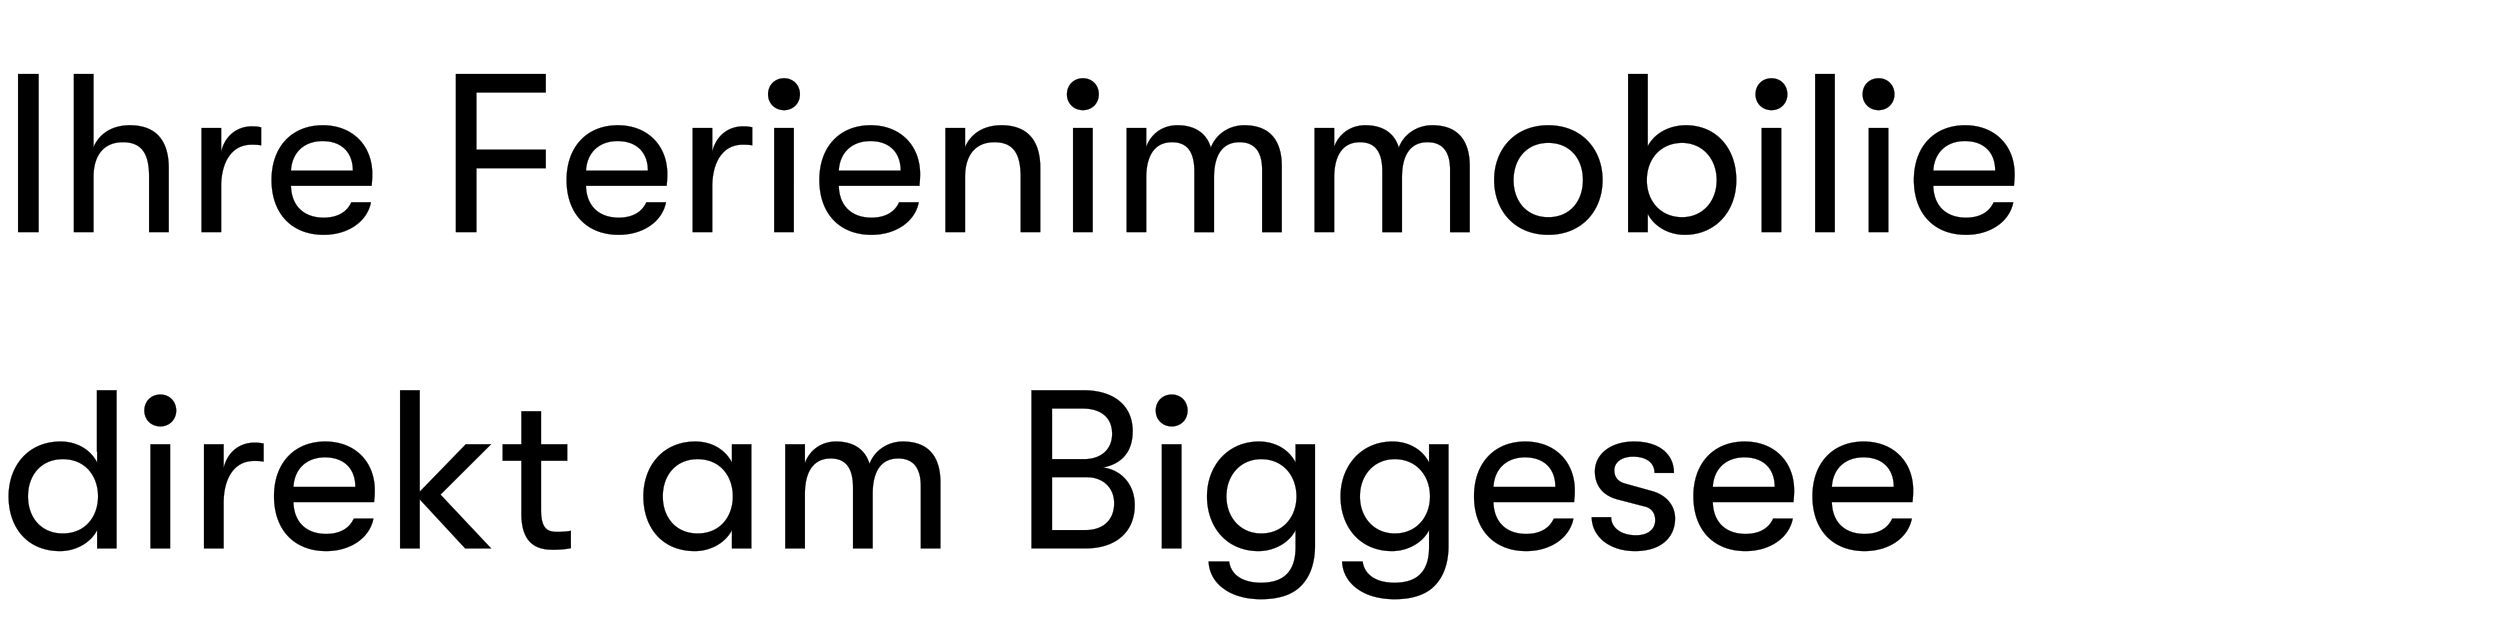
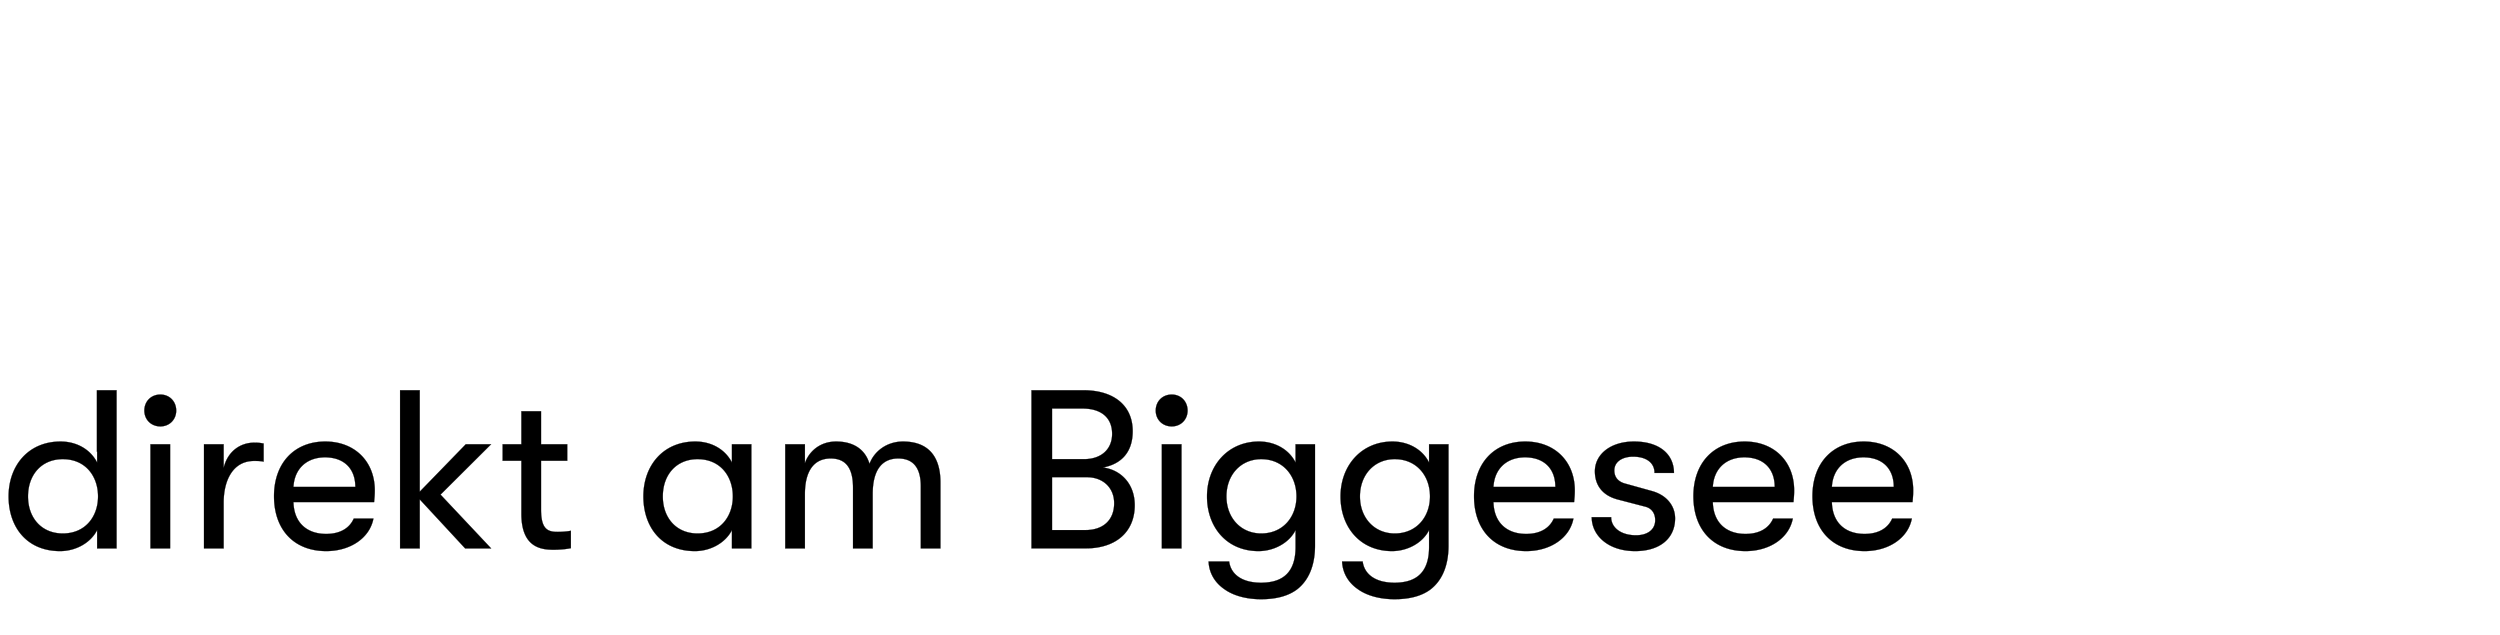
<svg xmlns="http://www.w3.org/2000/svg" width="177.065" height="45" viewBox="0 0 177.065 45">
  <g stroke="#000">
-     <path d="M1.28 16.44h1.456V5.24H1.28zM9.2 8.872c-1.28 0-2.176.608-2.576 1.552V5.24H5.232v11.2h1.392v-3.904c0-1.504.704-2.464 2.08-2.464 1.312 0 1.856.784 1.856 2.432v3.936h1.392v-4.544c0-1.968-.928-3.024-2.752-3.024zM14.272 16.44h1.392v-3.232c0-1.632.688-2.96 2.144-2.96.272 0 .448 0 .688.048v-1.28a2.735 2.735 0 00-.672-.064c-.912 0-1.856.544-2.16 1.792v-1.68h-1.392zM26.368 12.328c0-2.032-1.408-3.456-3.504-3.456-2.192 0-3.632 1.52-3.632 3.872 0 2.384 1.424 3.888 3.696 3.888 1.728 0 3.088-.944 3.344-2.304H24.88c-.304.688-.976 1.088-1.952 1.088-1.408 0-2.288-.832-2.32-2.256h5.712c.032-.352.048-.512.048-.832zm-5.76-.24c.064-1.248.896-2.096 2.24-2.096 1.344 0 2.144.8 2.144 2.096zM32.288 16.44h1.456v-4.528h4.912V10.6h-4.912V6.552h4.912V5.24h-6.368zM47.264 12.328c0-2.032-1.408-3.456-3.504-3.456-2.192 0-3.632 1.52-3.632 3.872 0 2.384 1.424 3.888 3.696 3.888 1.728 0 3.088-.944 3.344-2.304h-1.392c-.304.688-.976 1.088-1.952 1.088-1.408 0-2.288-.832-2.32-2.256h5.712c.032-.352.048-.512.048-.832zm-5.76-.24c.064-1.248.896-2.096 2.24-2.096 1.344 0 2.144.8 2.144 2.096zM49.056 16.44h1.392v-3.232c0-1.632.688-2.96 2.144-2.96.272 0 .448 0 .688.048v-1.28a2.735 2.735 0 00-.672-.064c-.912 0-1.856.544-2.16 1.792v-1.68h-1.392zM55.536 7.8c.656 0 1.12-.496 1.12-1.12 0-.64-.464-1.136-1.12-1.136-.672 0-1.136.496-1.136 1.136 0 .624.464 1.12 1.136 1.12zm-.704 8.64h1.392V9.064h-1.392zM65.168 12.328c0-2.032-1.408-3.456-3.504-3.456-2.192 0-3.632 1.52-3.632 3.872 0 2.384 1.424 3.888 3.696 3.888 1.728 0 3.088-.944 3.344-2.304H63.68c-.304.688-.976 1.088-1.952 1.088-1.408 0-2.288-.832-2.32-2.256h5.712c.032-.352.048-.512.048-.832zm-5.76-.24c.064-1.248.896-2.096 2.24-2.096 1.344 0 2.144.8 2.144 2.096zM66.96 16.44h1.392v-3.904c0-1.504.704-2.464 2.08-2.464 1.312 0 1.856.784 1.856 2.432v3.936h1.392v-4.544c0-1.968-.928-3.024-2.752-3.024-1.28 0-2.176.608-2.576 1.552v-1.36H66.96zM76.704 7.8c.656 0 1.12-.496 1.12-1.12 0-.64-.464-1.136-1.12-1.136-.672 0-1.136.496-1.136 1.136 0 .624.464 1.12 1.136 1.12zM76 16.44h1.392V9.064H76zM79.792 16.44h1.392V12.6c0-1.728.704-2.528 1.824-2.528.912 0 1.584.48 1.584 2.064v4.304h1.392V12.6c0-1.792.72-2.528 1.808-2.528.992 0 1.6.576 1.6 1.968v4.4h1.392v-4.672c0-1.616-.672-2.896-2.656-2.896-1.152 0-2.048.704-2.368 1.584-.288-.976-1.072-1.584-2.368-1.584-1.168 0-1.936.736-2.208 1.536V9.064h-1.392zM93.104 16.44h1.392V12.6c0-1.728.704-2.528 1.824-2.528.912 0 1.584.48 1.584 2.064v4.304h1.392V12.6c0-1.792.72-2.528 1.808-2.528.992 0 1.6.576 1.6 1.968v4.4h1.392v-4.672c0-1.616-.672-2.896-2.656-2.896-1.152 0-2.048.704-2.368 1.584-.288-.976-1.072-1.584-2.368-1.584-1.168 0-1.936.736-2.208 1.536V9.064h-1.392zM109.664 16.632c2.384 0 3.84-1.728 3.84-3.888 0-2.144-1.456-3.872-3.84-3.872-2.4 0-3.84 1.728-3.84 3.872 0 2.16 1.44 3.888 3.84 3.888zm0-1.248c-1.552 0-2.464-1.152-2.464-2.624 0-1.488.912-2.64 2.464-2.64s2.448 1.152 2.448 2.624c0 1.488-.896 2.64-2.448 2.64zM119.408 8.872c-1.184 0-2.24.576-2.704 1.488V5.24h-1.392v11.2h1.392v-1.296c.464.912 1.488 1.488 2.624 1.488 2.128 0 3.648-1.616 3.648-3.872 0-2.304-1.456-3.888-3.568-3.888zm-.272 6.512c-1.472 0-2.496-1.088-2.496-2.624 0-1.552 1.024-2.64 2.496-2.64 1.424 0 2.448 1.104 2.448 2.64s-1.024 2.624-2.448 2.624zM125.472 7.8c.656 0 1.12-.496 1.12-1.12 0-.64-.464-1.136-1.12-1.136-.672 0-1.136.496-1.136 1.136 0 .624.464 1.12 1.136 1.12zm-.704 8.64h1.392V9.064h-1.392zM128.56 16.44h1.392V5.24h-1.392zM133.056 7.8c.656 0 1.12-.496 1.12-1.12 0-.64-.464-1.136-1.12-1.136-.672 0-1.136.496-1.136 1.136 0 .624.464 1.12 1.136 1.12zm-.704 8.64h1.392V9.064h-1.392zM142.688 12.328c0-2.032-1.408-3.456-3.504-3.456-2.192 0-3.632 1.52-3.632 3.872 0 2.384 1.424 3.888 3.696 3.888 1.728 0 3.088-.944 3.344-2.304H141.2c-.304.688-.976 1.088-1.952 1.088-1.408 0-2.288-.832-2.32-2.256h5.712c.032-.352.048-.512.048-.832zm-5.76-.24c.064-1.248.896-2.096 2.24-2.096 1.344 0 2.144.8 2.144 2.096z" stroke-width=".016" />
-   </g>
+     </g>
  <g stroke="#000">
    <path d="M6.864 27.64v4.352h.016v.768c-.464-.912-1.424-1.488-2.592-1.488-2.288 0-3.68 1.712-3.68 3.888s1.296 3.872 3.648 3.872c1.104 0 2.16-.576 2.624-1.488v1.296h1.376v-11.2zM4.448 37.784c-1.52 0-2.464-1.12-2.464-2.624 0-1.52.944-2.64 2.464-2.64 1.616 0 2.496 1.216 2.496 2.64 0 1.408-.88 2.624-2.496 2.624zM11.36 30.2c.656 0 1.12-.496 1.12-1.12 0-.64-.464-1.136-1.12-1.136-.672 0-1.136.496-1.136 1.136 0 .624.464 1.12 1.136 1.12zm-.704 8.64h1.392v-7.376h-1.392zM14.448 38.84h1.392v-3.232c0-1.632.688-2.96 2.144-2.96.272 0 .448 0 .688.048v-1.28a2.735 2.735 0 00-.672-.064c-.912 0-1.856.544-2.16 1.792v-1.68h-1.392zM26.544 34.728c0-2.032-1.408-3.456-3.504-3.456-2.192 0-3.632 1.52-3.632 3.872 0 2.384 1.424 3.888 3.696 3.888 1.728 0 3.088-.944 3.344-2.304h-1.392c-.304.688-.976 1.088-1.952 1.088-1.408 0-2.288-.832-2.32-2.256h5.712c.032-.352.048-.512.048-.832zm-5.76-.24c.064-1.248.896-2.096 2.24-2.096 1.344 0 2.144.8 2.144 2.096zM34.784 31.464h-1.792l-3.264 3.36V27.64h-1.392v11.2h1.392v-3.472l3.216 3.472h1.84L31.2 35.032zM39.504 37.672c-.704 0-1.184-.176-1.184-1.584v-3.456h1.856v-1.168H38.32v-2.336h-1.392v2.336H35.6v1.168h1.328v3.76c0 2.384 1.392 2.544 2.272 2.544.464 0 .96-.048 1.232-.112v-1.232c-.208.048-.64.08-.928.08zM49.216 39.032c1.104 0 2.16-.576 2.624-1.488v1.296h1.376v-7.376H51.84v1.296c-.464-.912-1.424-1.488-2.592-1.488-2.288 0-3.68 1.712-3.68 3.888s1.296 3.872 3.648 3.872zm.192-1.248c-1.52 0-2.464-1.12-2.464-2.624 0-1.52.944-2.64 2.464-2.64 1.616 0 2.496 1.216 2.496 2.64 0 1.408-.88 2.624-2.496 2.624zM55.616 38.84h1.392V35c0-1.728.704-2.528 1.824-2.528.912 0 1.584.48 1.584 2.064v4.304h1.392V35c0-1.792.72-2.528 1.808-2.528.992 0 1.6.576 1.6 1.968v4.4h1.392v-4.672c0-1.616-.672-2.896-2.656-2.896-1.152 0-2.048.704-2.368 1.584-.288-.976-1.072-1.584-2.368-1.584-1.168 0-1.936.736-2.208 1.536v-1.344h-1.392zM78.112 33.112c1.28-.24 2.112-1.056 2.112-2.576 0-1.808-1.328-2.896-3.488-2.896h-3.68v11.2h3.84c2.144 0 3.472-1.168 3.472-3.056 0-1.568-1.04-2.528-2.256-2.672zm-1.424-4.176c1.296 0 2.08.64 2.08 1.792 0 1.104-.784 1.792-1.984 1.792h-2.272v-3.584zm.192 8.608h-2.368V33.8h2.48c1.12 0 1.92.736 1.92 1.84 0 1.2-.784 1.904-2.032 1.904zM82.992 30.2c.656 0 1.12-.496 1.12-1.12 0-.64-.464-1.136-1.12-1.136-.672 0-1.136.496-1.136 1.136 0 .624.464 1.12 1.136 1.12zm-.704 8.64h1.392v-7.376h-1.392zM91.76 31.464v1.296c-.464-.928-1.456-1.488-2.592-1.488-2.192 0-3.68 1.696-3.68 3.888 0 2.176 1.392 3.872 3.648 3.872 1.072 0 2.16-.56 2.624-1.488v1.2c0 1.76-.864 2.528-2.448 2.528-1.408 0-2.144-.64-2.256-1.504H85.6c.032.8.432 1.488 1.104 1.952.656.48 1.6.72 2.608.72 1.072 0 1.92-.224 2.544-.688.832-.64 1.28-1.696 1.28-3.104v-7.184zm-2.432 6.32c-1.456 0-2.464-1.12-2.464-2.624 0-1.52 1.008-2.64 2.464-2.64 1.552 0 2.496 1.184 2.496 2.64 0 1.44-.944 2.624-2.496 2.624zM101.216 31.464v1.296c-.464-.928-1.456-1.488-2.592-1.488-2.192 0-3.68 1.696-3.68 3.888 0 2.176 1.392 3.872 3.648 3.872 1.072 0 2.16-.56 2.624-1.488v1.2c0 1.76-.864 2.528-2.448 2.528-1.408 0-2.144-.64-2.256-1.504h-1.456c.032.8.432 1.488 1.104 1.952.656.48 1.6.72 2.608.72 1.072 0 1.92-.224 2.544-.688.832-.64 1.28-1.696 1.28-3.104v-7.184zm-2.432 6.32c-1.456 0-2.464-1.12-2.464-2.624 0-1.52 1.008-2.64 2.464-2.64 1.552 0 2.496 1.184 2.496 2.64 0 1.44-.944 2.624-2.496 2.624zM111.536 34.728c0-2.032-1.408-3.456-3.504-3.456-2.192 0-3.632 1.52-3.632 3.872 0 2.384 1.424 3.888 3.696 3.888 1.728 0 3.088-.944 3.344-2.304h-1.392c-.304.688-.976 1.088-1.952 1.088-1.408 0-2.288-.832-2.32-2.256h5.712c.032-.352.048-.512.048-.832zm-5.76-.24c.064-1.248.896-2.096 2.24-2.096 1.344 0 2.144.8 2.144 2.096zM115.808 39.032c1.792 0 2.832-.928 2.832-2.32 0-.88-.592-1.648-1.648-1.936l-1.84-.512c-.592-.144-.816-.512-.816-.944 0-.624.576-.976 1.328-.976.96 0 1.52.448 1.52 1.152h1.376c0-1.296-.992-2.224-2.832-2.224-1.648 0-2.768.896-2.768 2.112 0 .928.48 1.68 1.584 1.984l1.968.512c.528.128.72.544.72.96 0 .672-.544 1.072-1.36 1.072-1.088 0-1.76-.56-1.76-1.28h-1.376c0 1.296 1.168 2.4 3.072 2.4zM127.072 34.728c0-2.032-1.408-3.456-3.504-3.456-2.192 0-3.632 1.52-3.632 3.872 0 2.384 1.424 3.888 3.696 3.888 1.728 0 3.088-.944 3.344-2.304h-1.392c-.304.688-.976 1.088-1.952 1.088-1.408 0-2.288-.832-2.32-2.256h5.712c.032-.352.048-.512.048-.832zm-5.76-.24c.064-1.248.896-2.096 2.24-2.096 1.344 0 2.144.8 2.144 2.096zM135.504 34.728c0-2.032-1.408-3.456-3.504-3.456-2.192 0-3.632 1.52-3.632 3.872 0 2.384 1.424 3.888 3.696 3.888 1.728 0 3.088-.944 3.344-2.304h-1.392c-.304.688-.976 1.088-1.952 1.088-1.408 0-2.288-.832-2.32-2.256h5.712c.032-.352.048-.512.048-.832zm-5.76-.24c.064-1.248.896-2.096 2.24-2.096 1.344 0 2.144.8 2.144 2.096z" stroke-width=".016" />
  </g>
</svg>